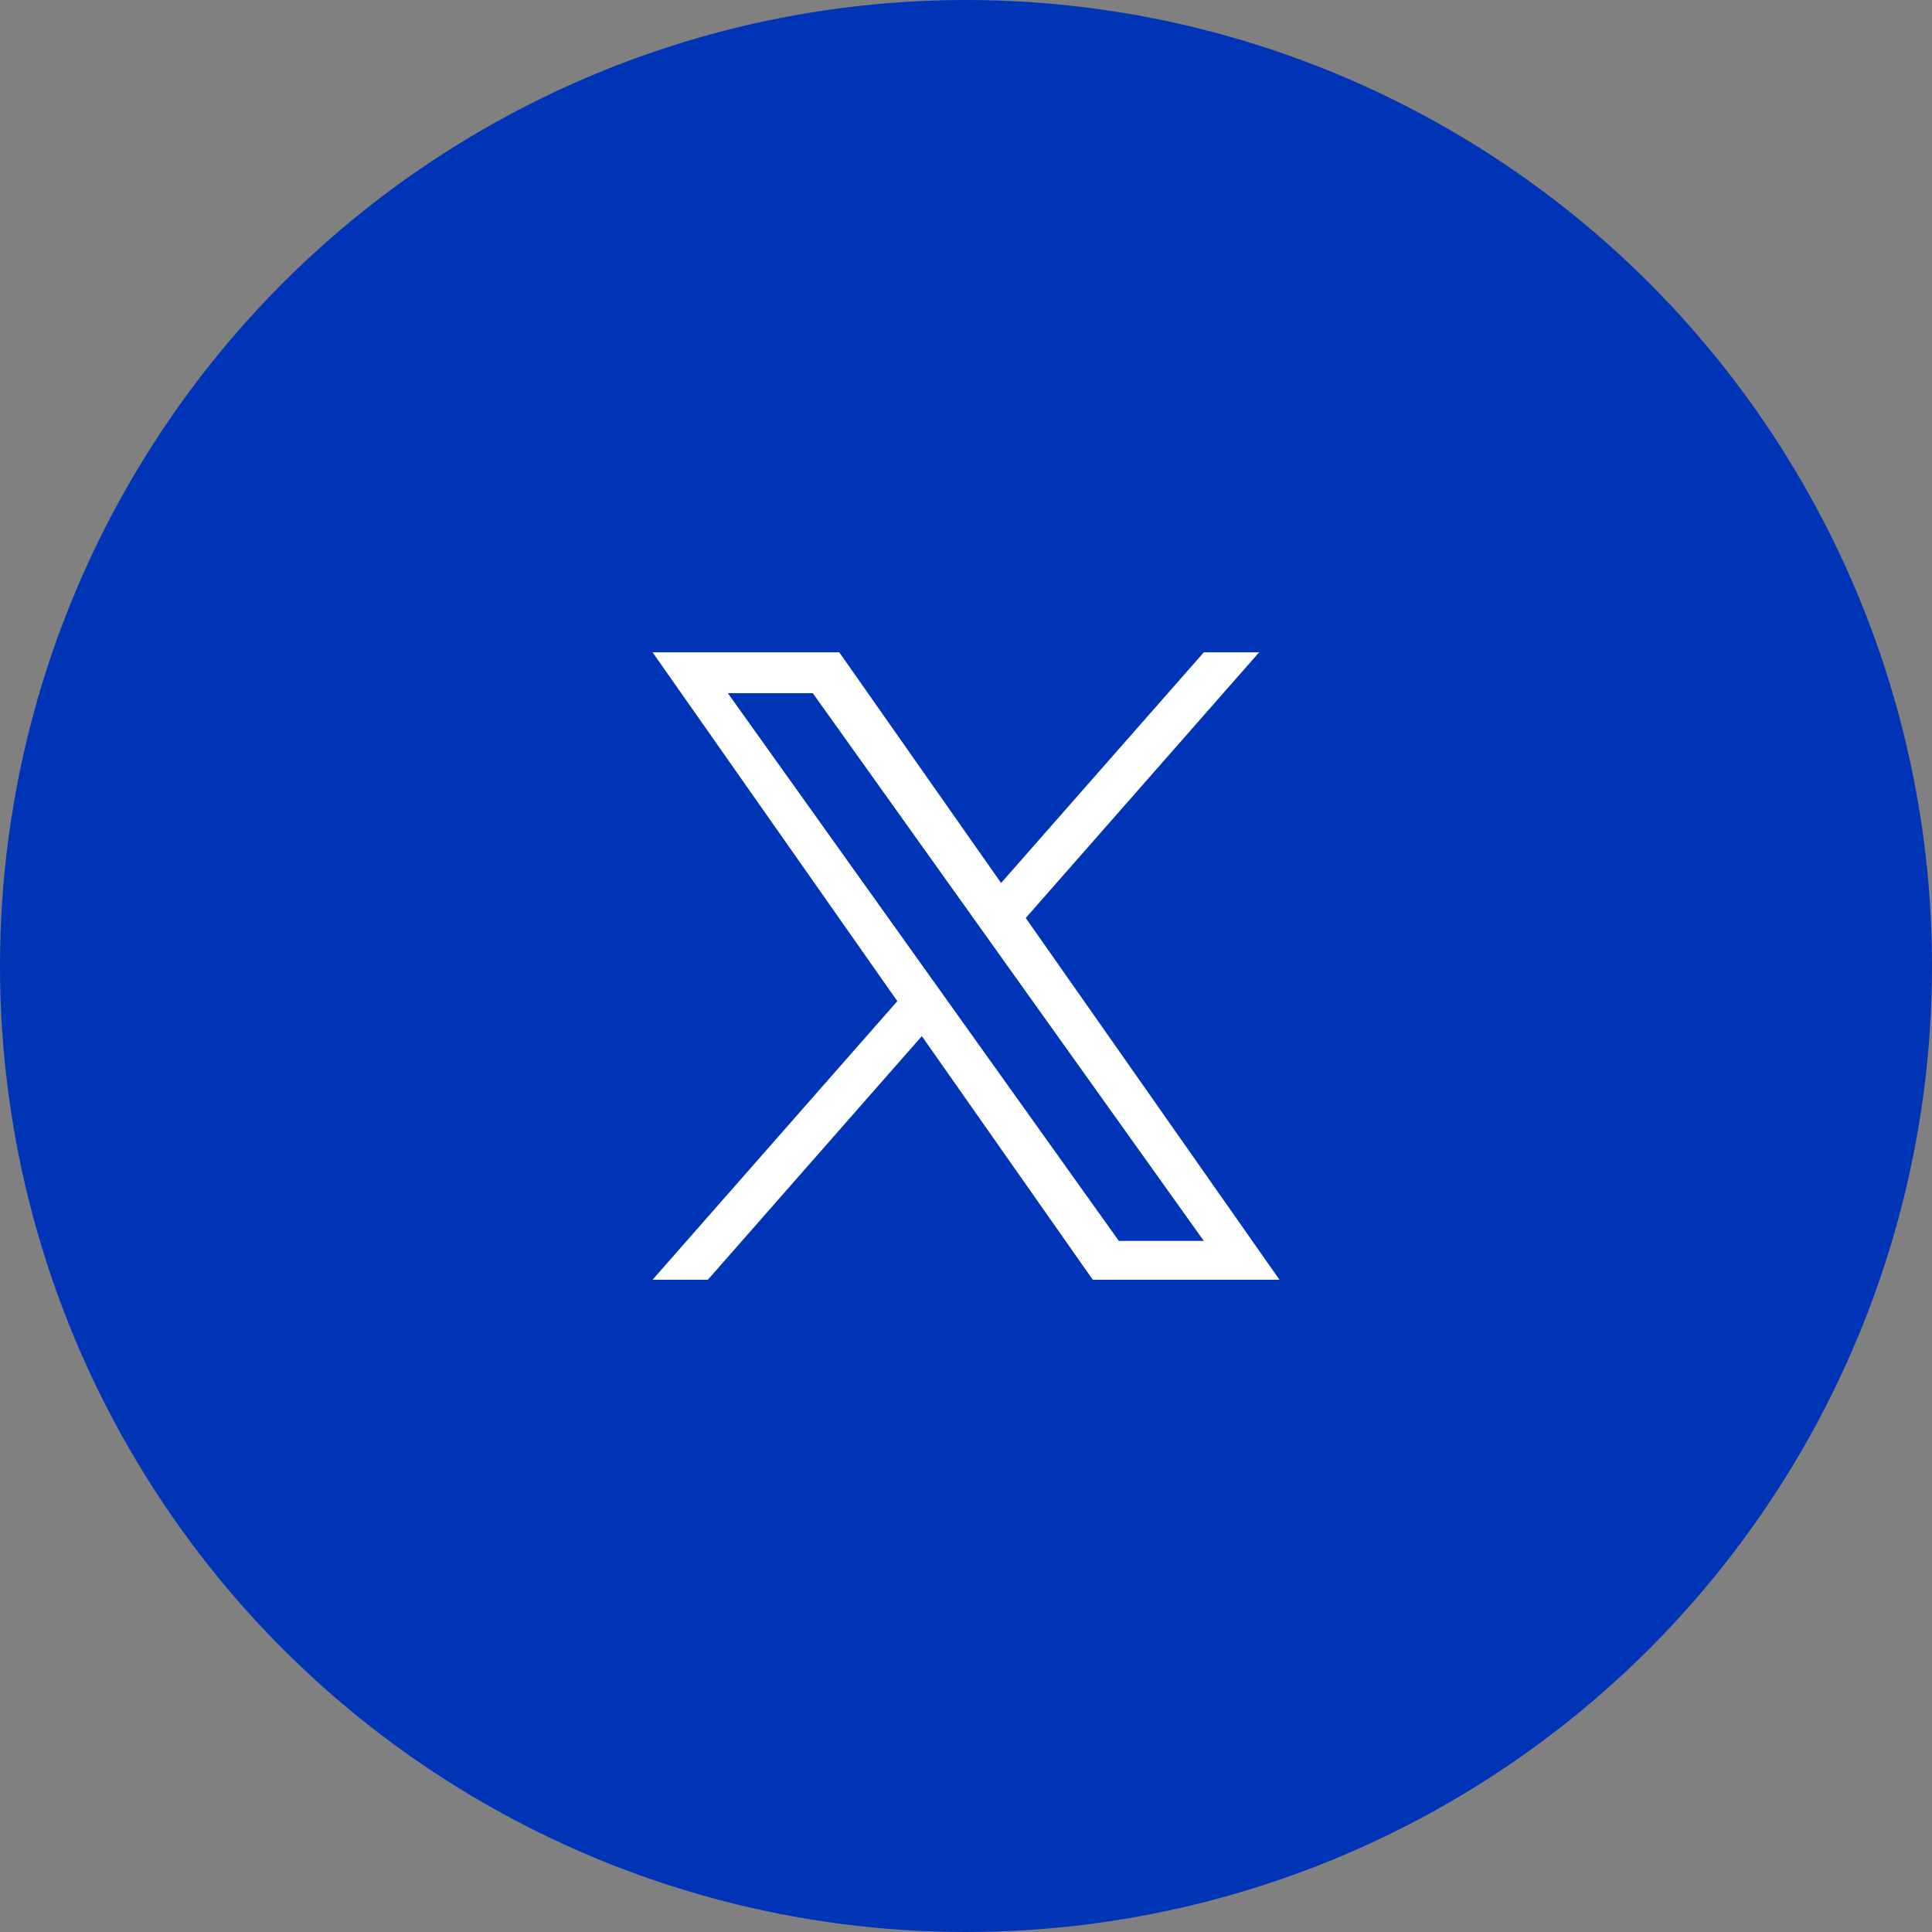
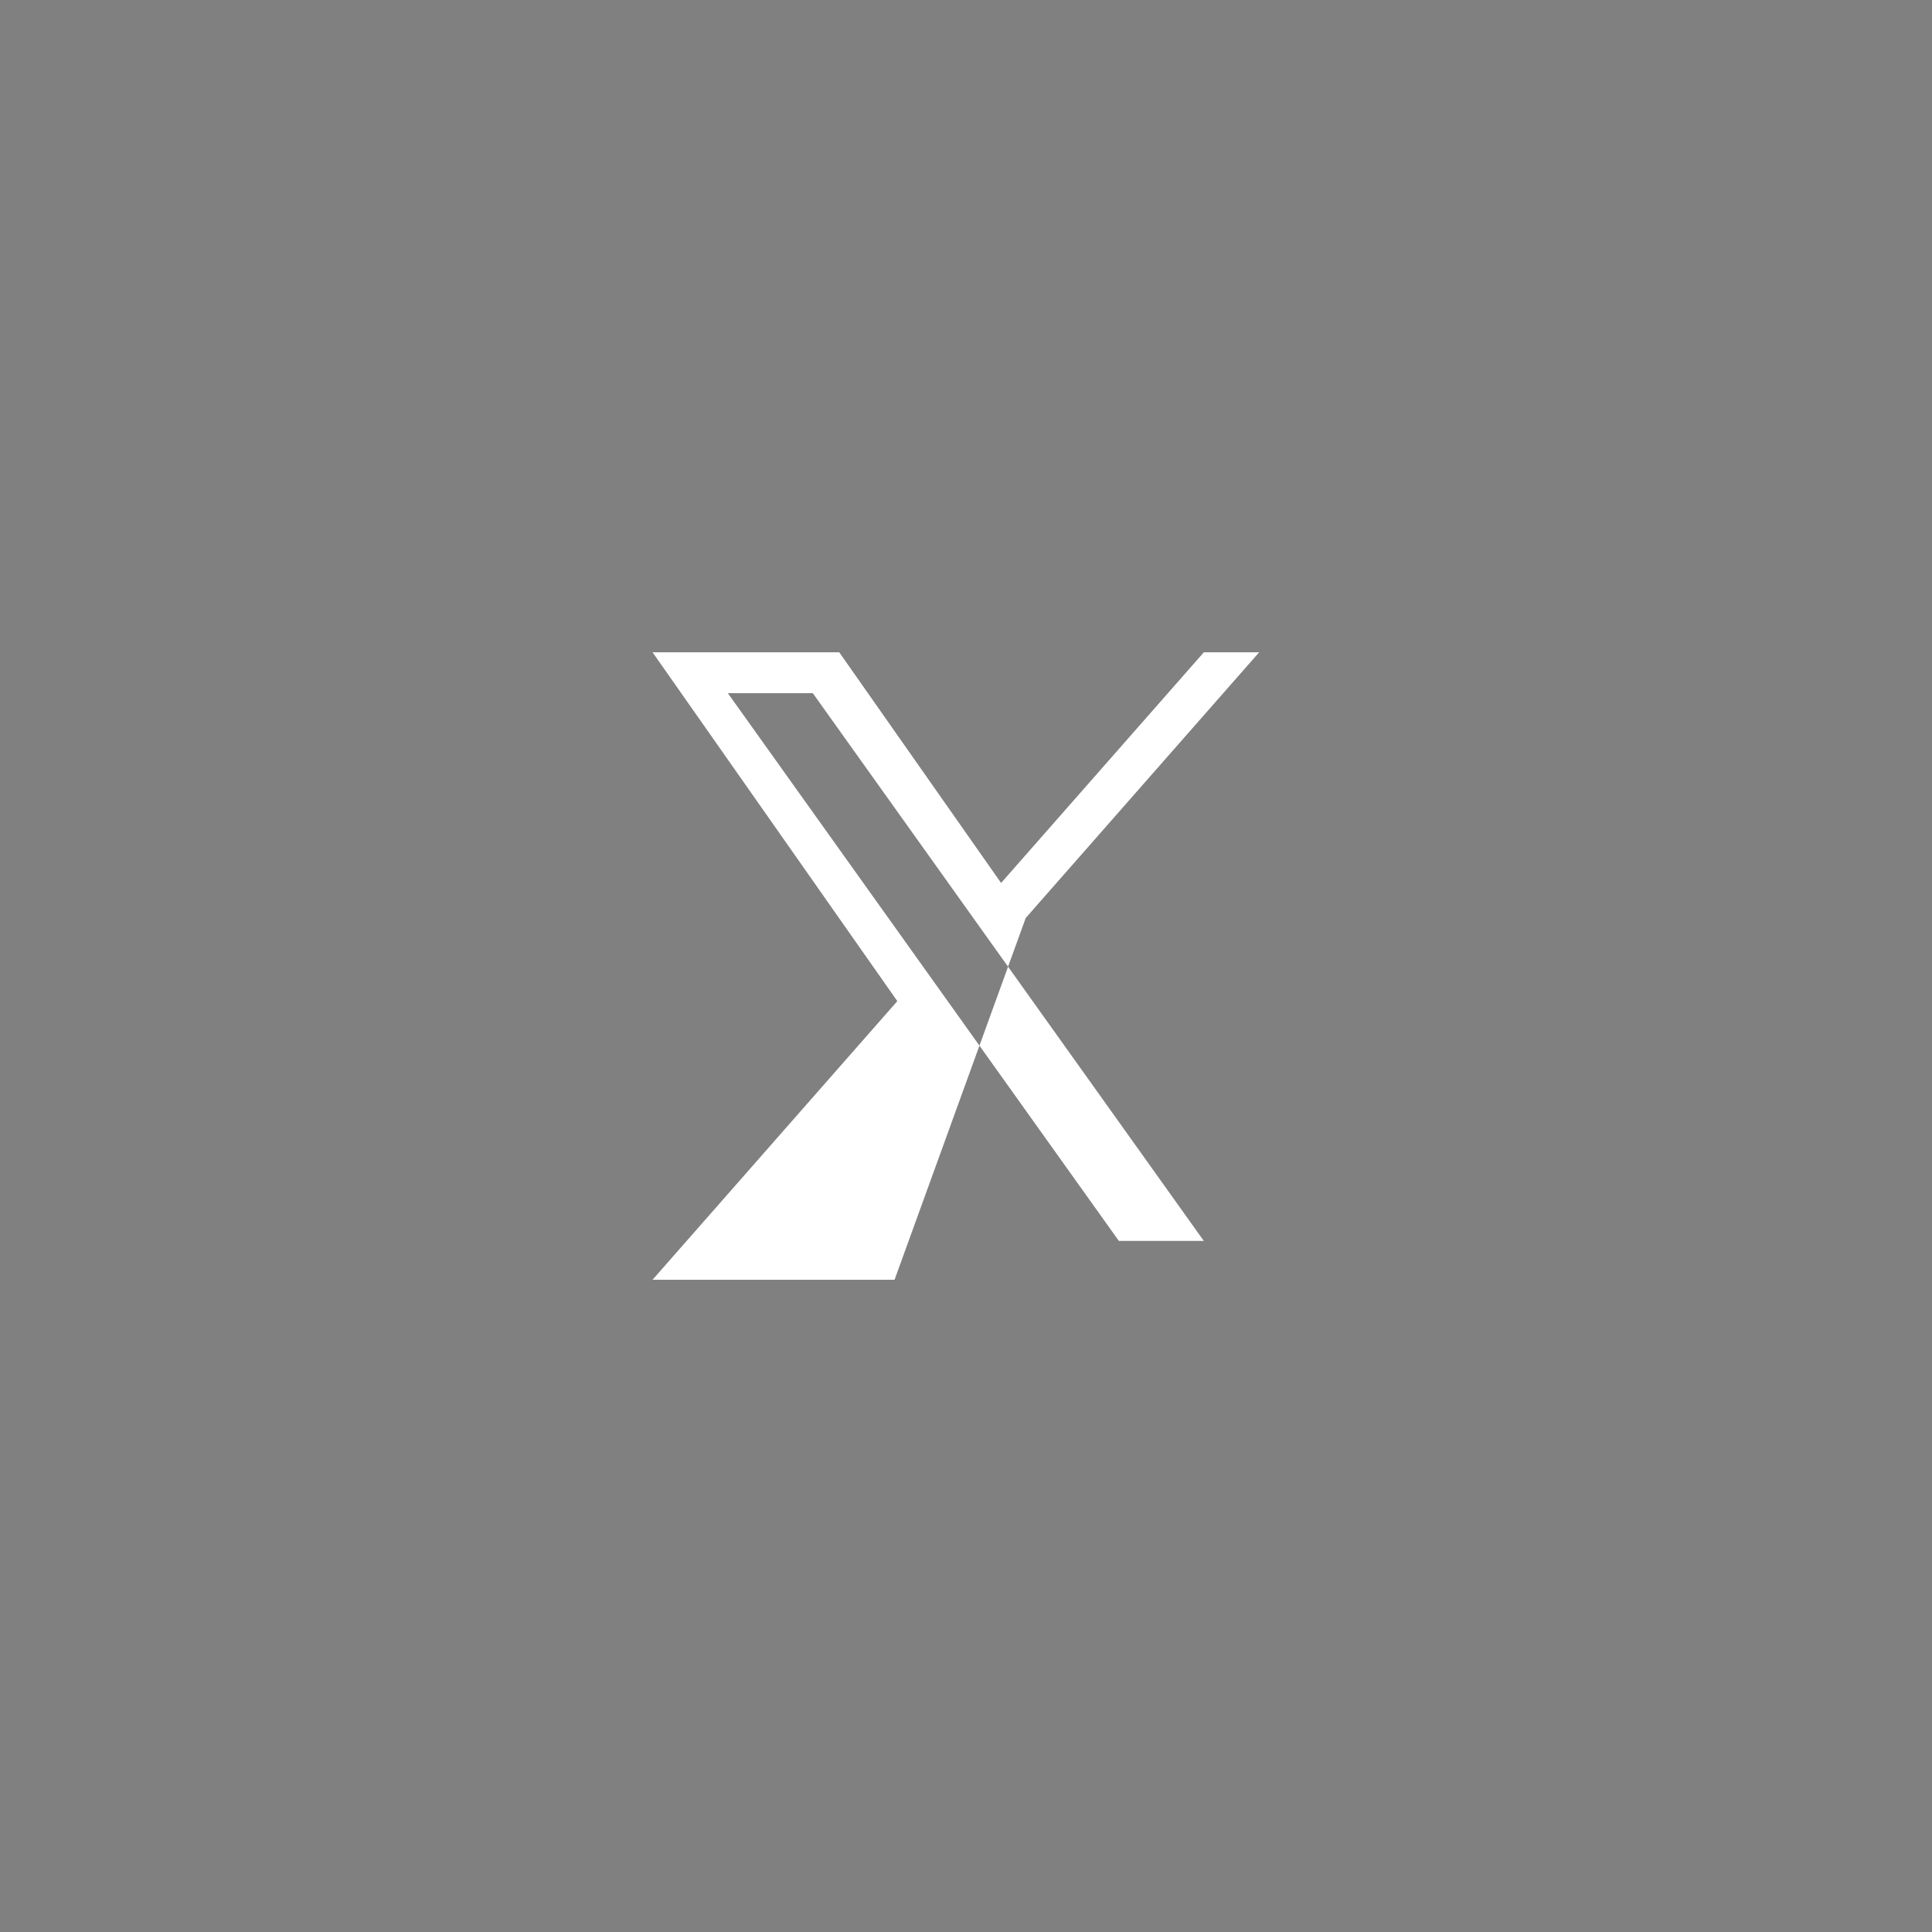
<svg xmlns="http://www.w3.org/2000/svg" id="Layer_1" data-name="Layer 1" viewBox="0 0 511.42 511.42">
  <rect x="0" y="0" width="511.42" height="511.42" fill="#808080" stroke="none" />
  <defs>
    <style>
      .cls-1 {
        fill: #0034b7;
      }

      .cls-1, .cls-2 {
        stroke-width: 0px;
      }

      .cls-2 {
        fill: #fff;
      }
    </style>
  </defs>
-   <circle class="cls-1" cx="255.71" cy="255.71" r="255.71" />
-   <path class="cls-2" d="M271.52,243l61.79-70.33h-14.64l-53.67,61.06-42.84-61.06h-49.42l64.79,92.34-64.79,73.75h14.64l56.64-64.49,45.25,64.49h49.42M192.66,183.48h22.49l103.51,145h-22.49" />
+   <path class="cls-2" d="M271.52,243l61.79-70.33h-14.64l-53.67,61.06-42.84-61.06h-49.42l64.79,92.34-64.79,73.75h14.64h49.42M192.66,183.48h22.49l103.51,145h-22.49" />
</svg>